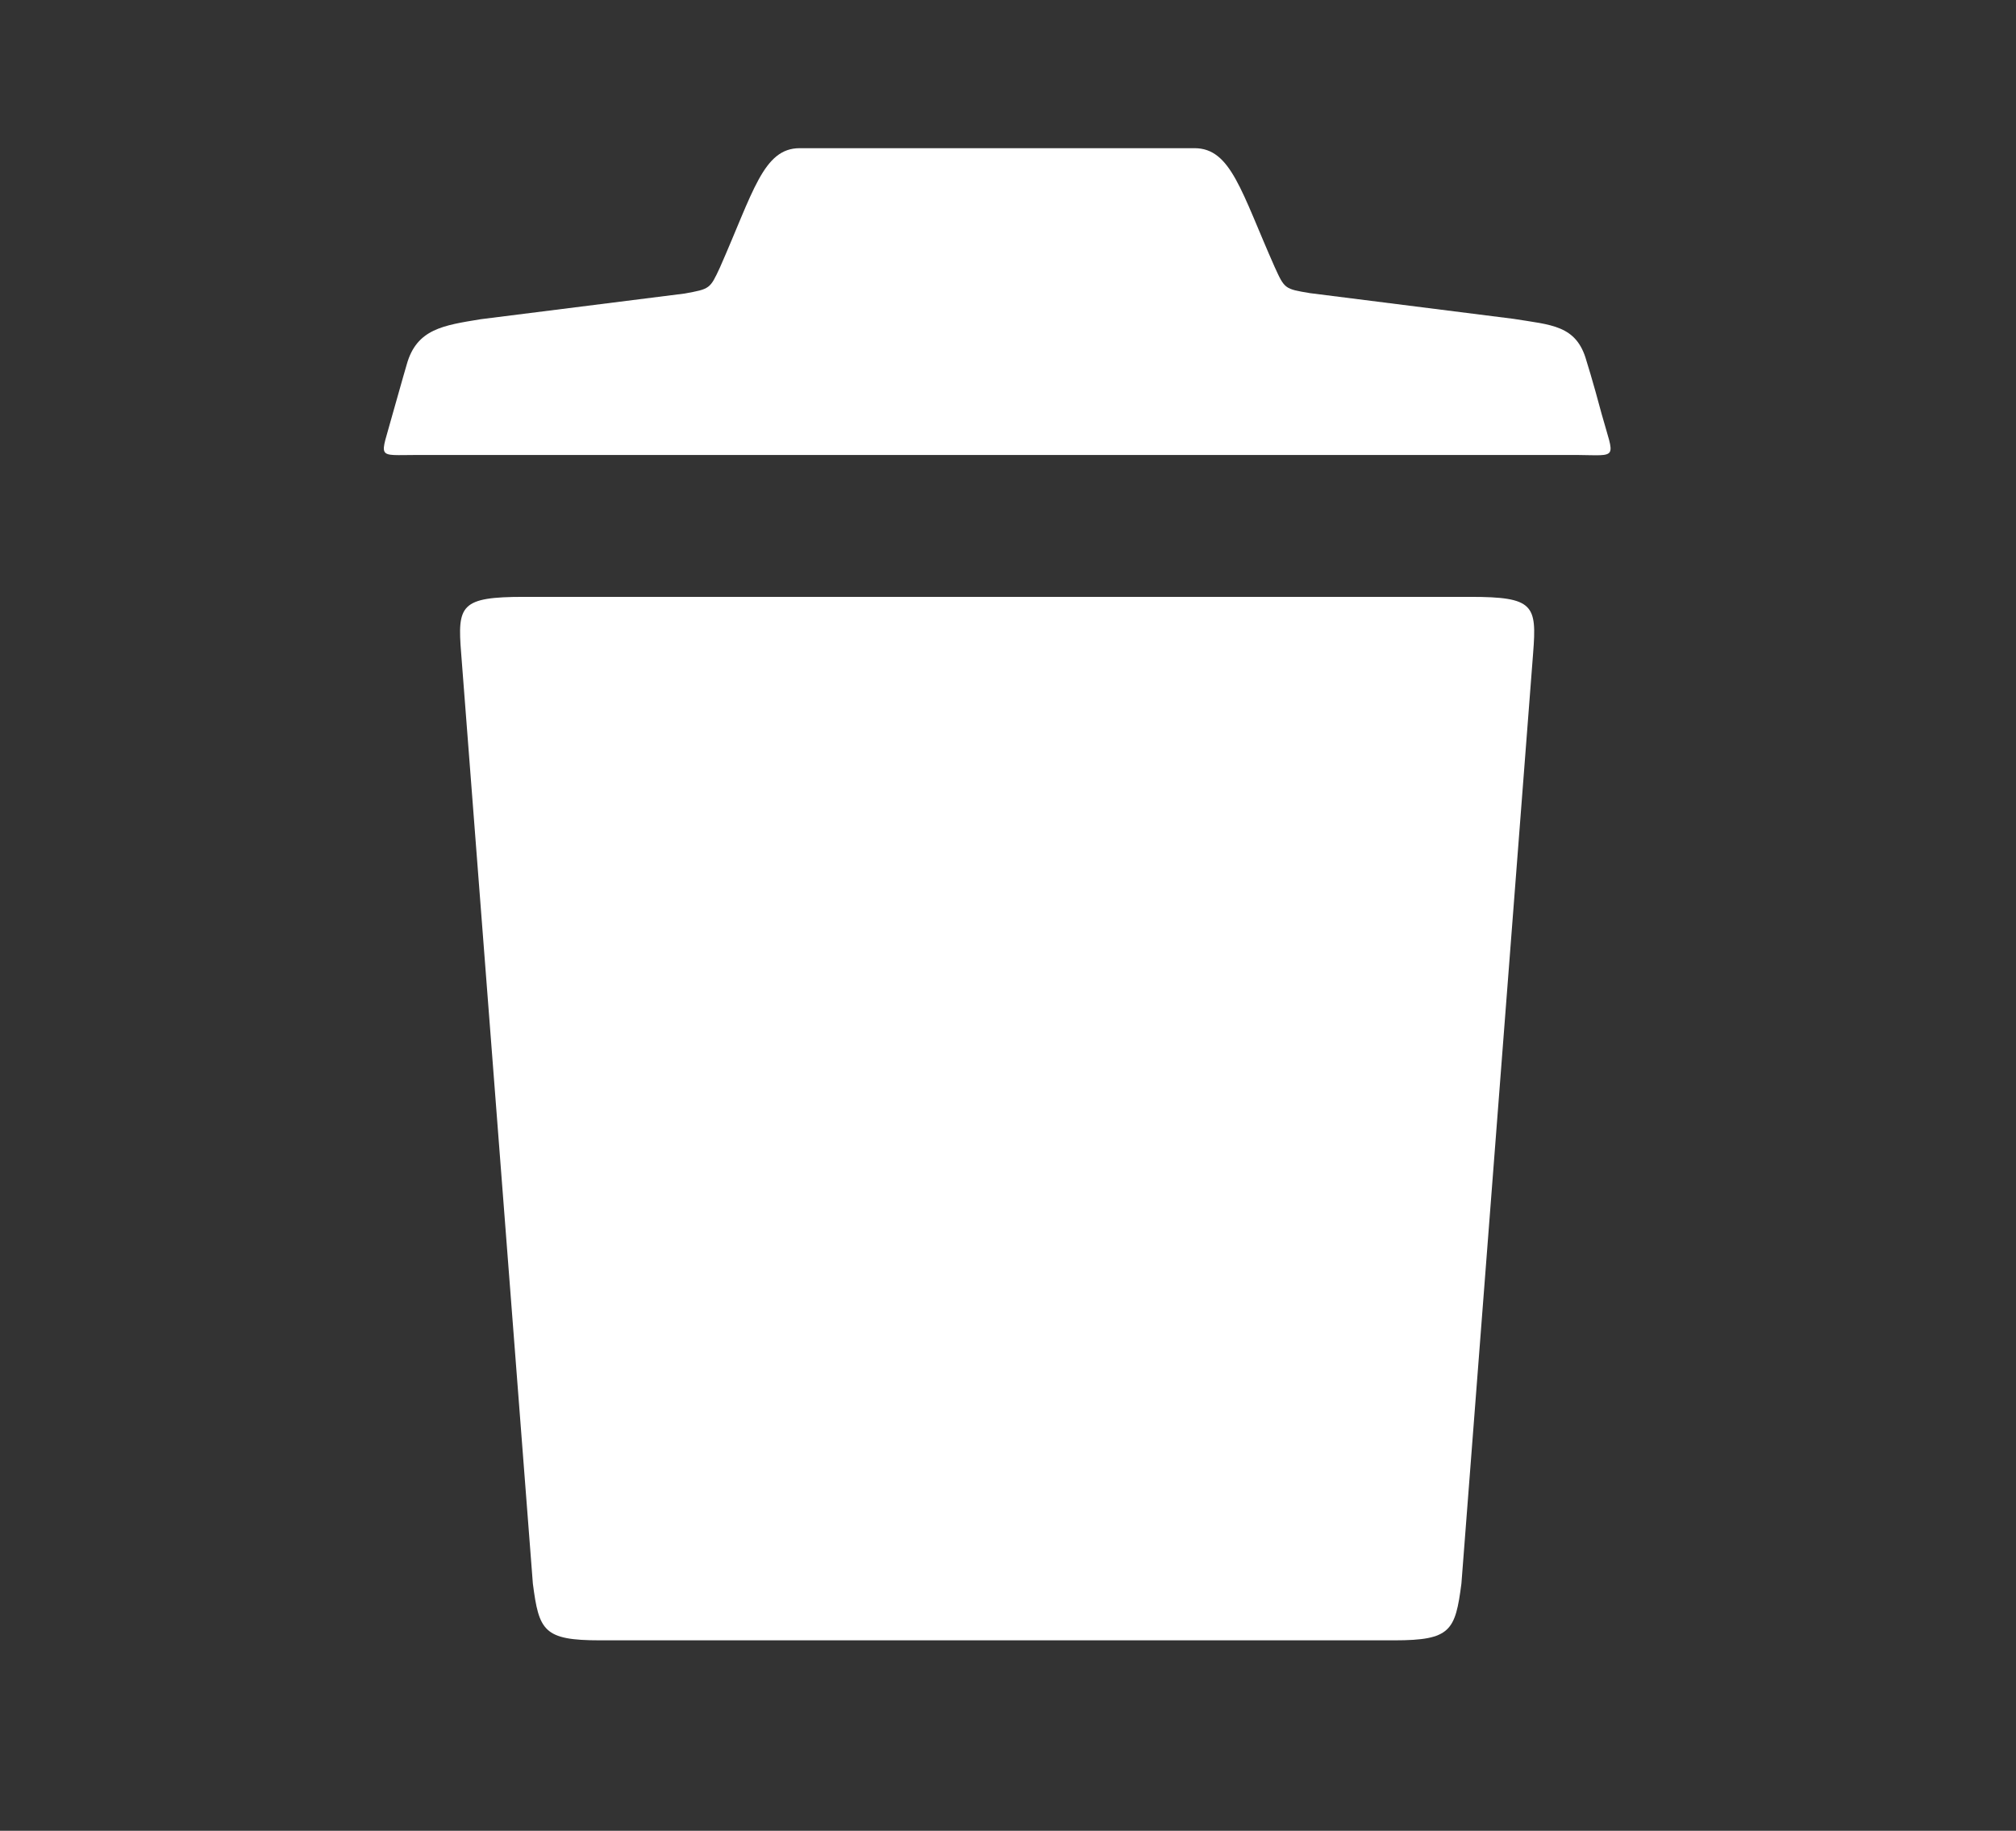
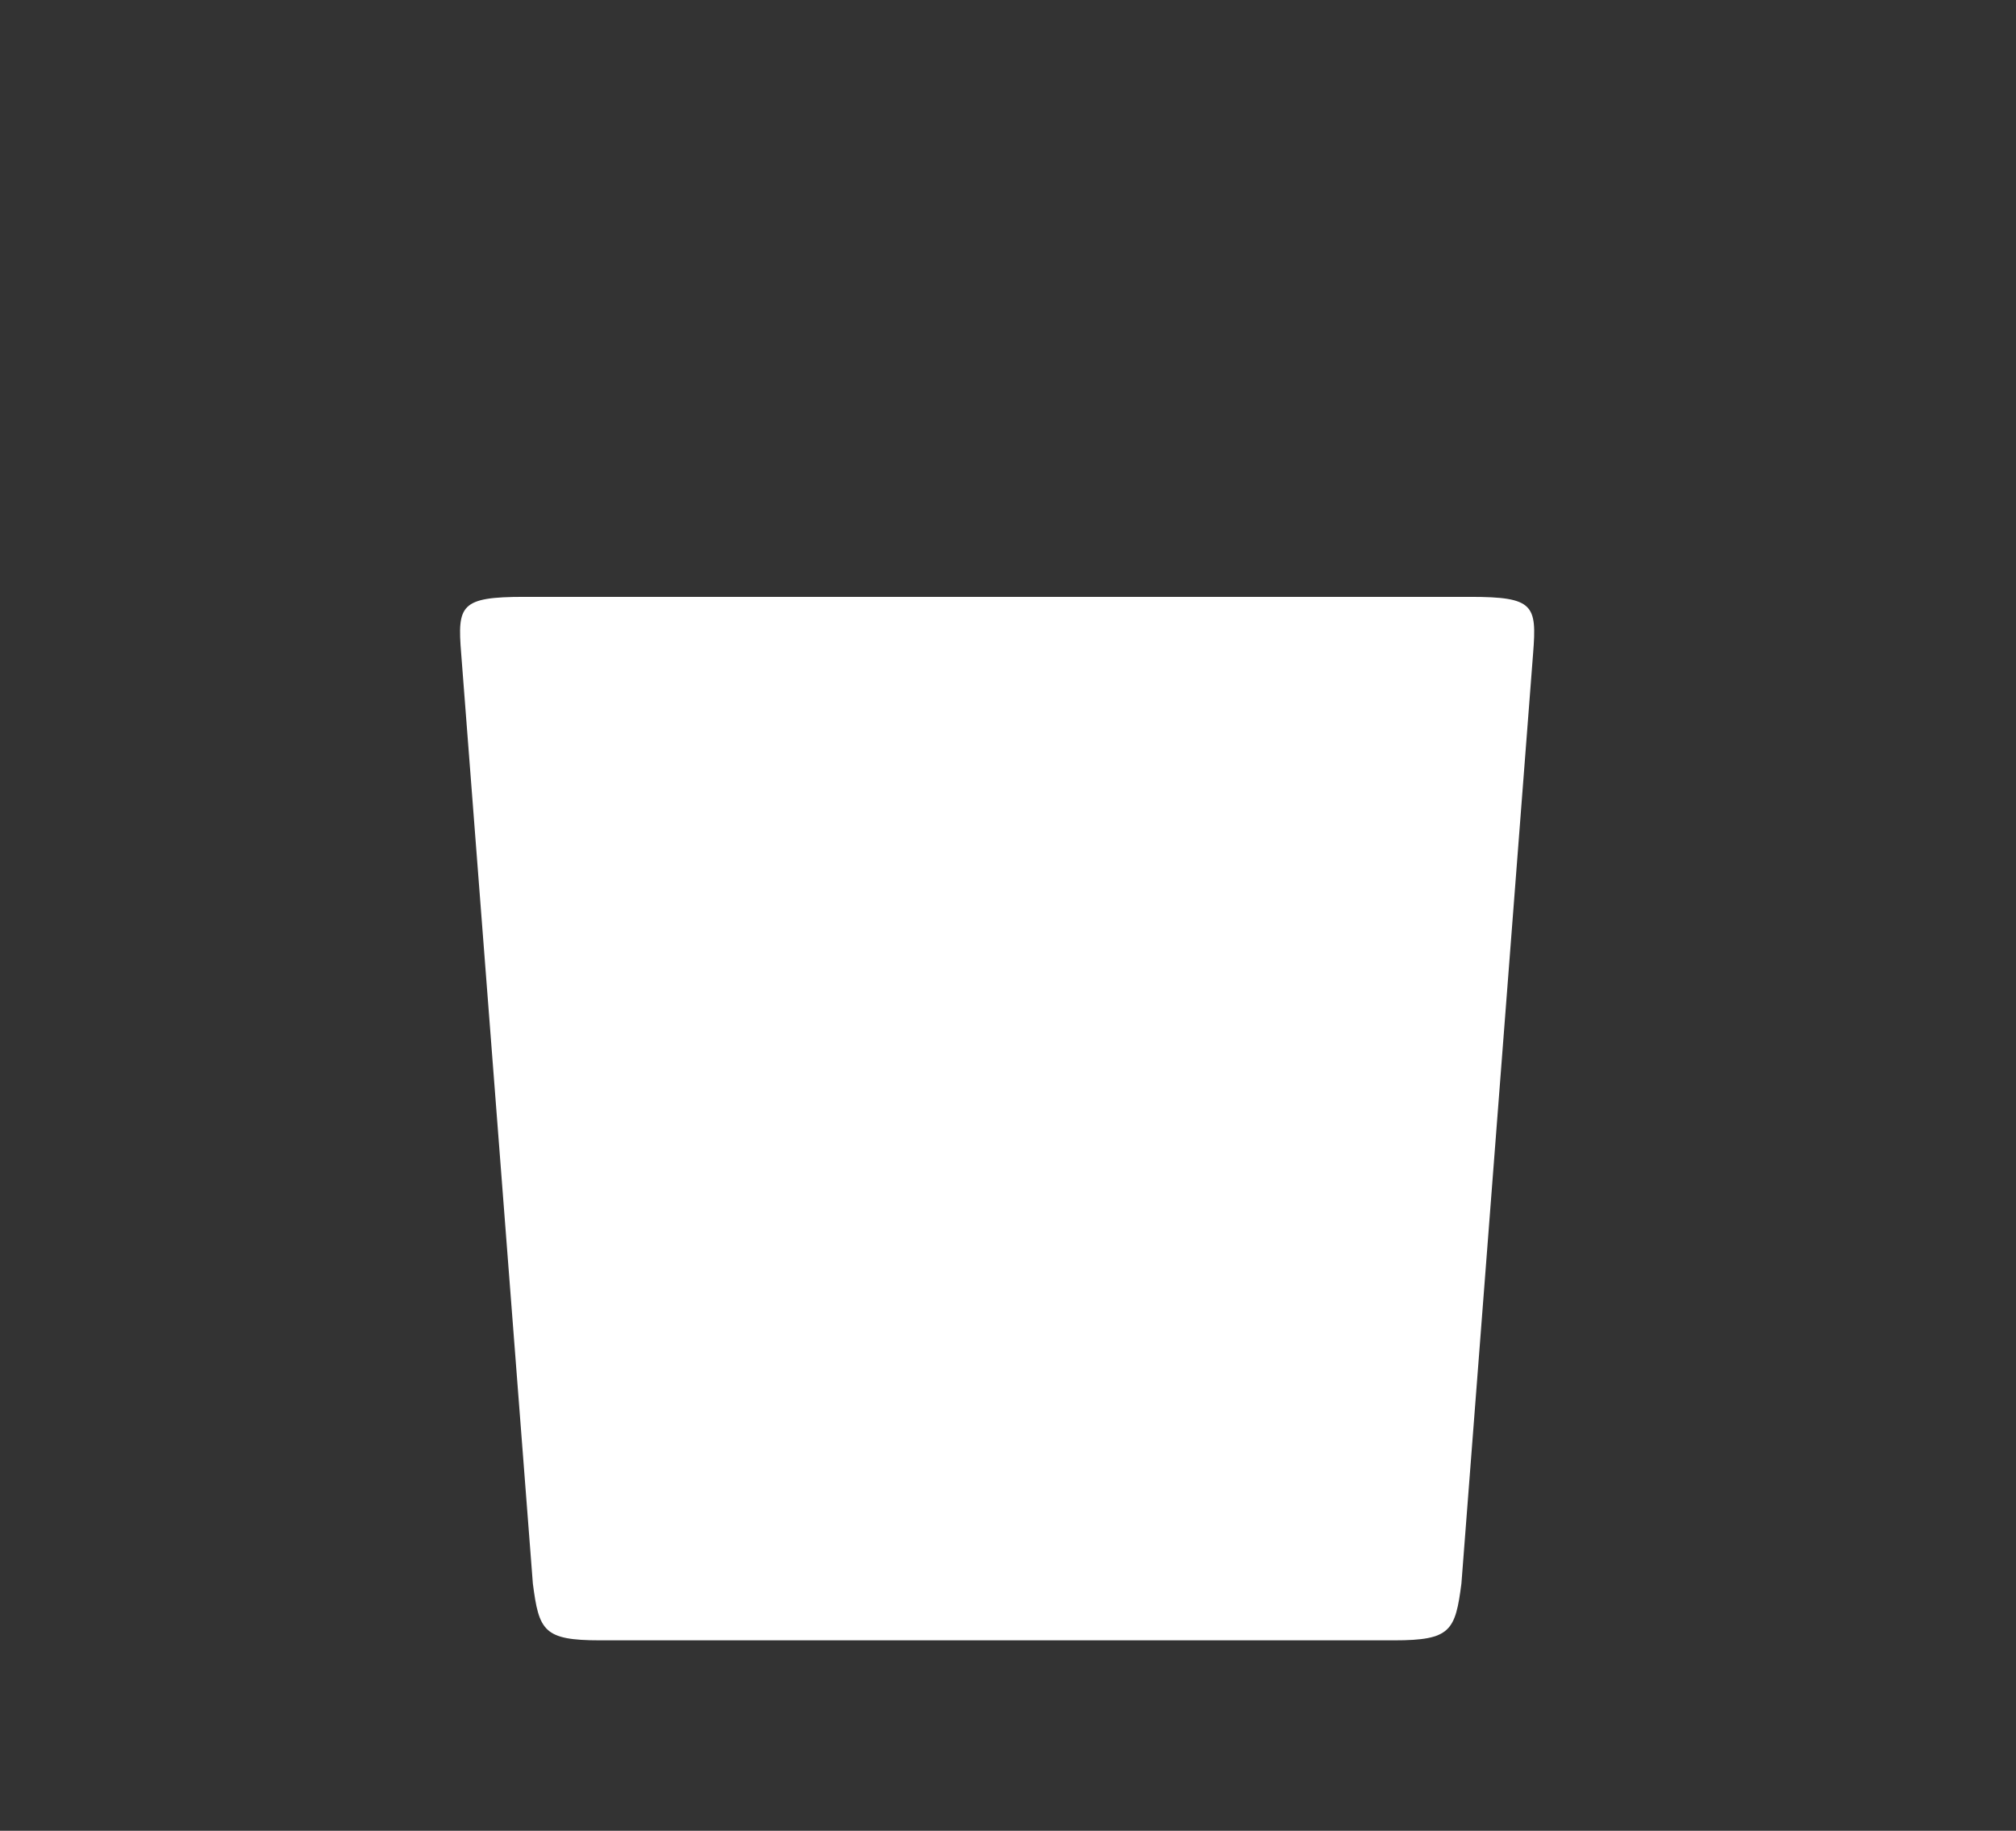
<svg xmlns="http://www.w3.org/2000/svg" width="100%" height="100%" viewBox="0 0 76 69" version="1.1" xml:space="preserve" style="fill-rule:evenodd;clip-rule:evenodd;stroke-linejoin:round;stroke-miterlimit:1.414;">
  <rect x="0" y="0" width="76" height="69" fill="#333333" stroke="none" />
-   <rect id="Artboard1" x="0.09" y="0.058" width="75" height="68" style="fill:none;" />
  <g>
-     <path d="M60.383,15.615c-0.347,-1.3 -0.578,-2.023 -0.578,-2.023c-0.376,-1.344 -1.33,-1.344 -2.746,-1.575l-7.675,-0.969c-0.954,-0.159 -0.954,-0.159 -1.33,-0.983c-1.257,-2.832 -1.647,-4.48 -3.02,-4.48l-14.887,0c-1.373,0 -1.749,1.648 -3.006,4.495c-0.376,0.809 -0.376,0.809 -1.33,0.983l-7.689,0.968c-1.402,0.231 -2.414,0.361 -2.789,1.706c0,0 -0.174,0.592 -0.535,1.878c-0.463,1.72 -0.651,1.532 0.939,1.532l43.706,0c1.59,0.015 1.417,0.188 0.94,-1.532Z" style="fill:#fff;fill-rule:nonzero;" />
    <path d="M55.426,22.495l-35.671,0c-2.399,0 -2.515,0.318 -2.37,2.125l2.703,35.063c0.231,1.778 0.404,2.139 2.529,2.139l29.947,0c2.124,0 2.298,-0.361 2.529,-2.139l2.703,-35.063c0.144,-1.821 0.029,-2.125 -2.37,-2.125Z" style="fill:#fff;fill-rule:nonzero;" />
  </g>
</svg>